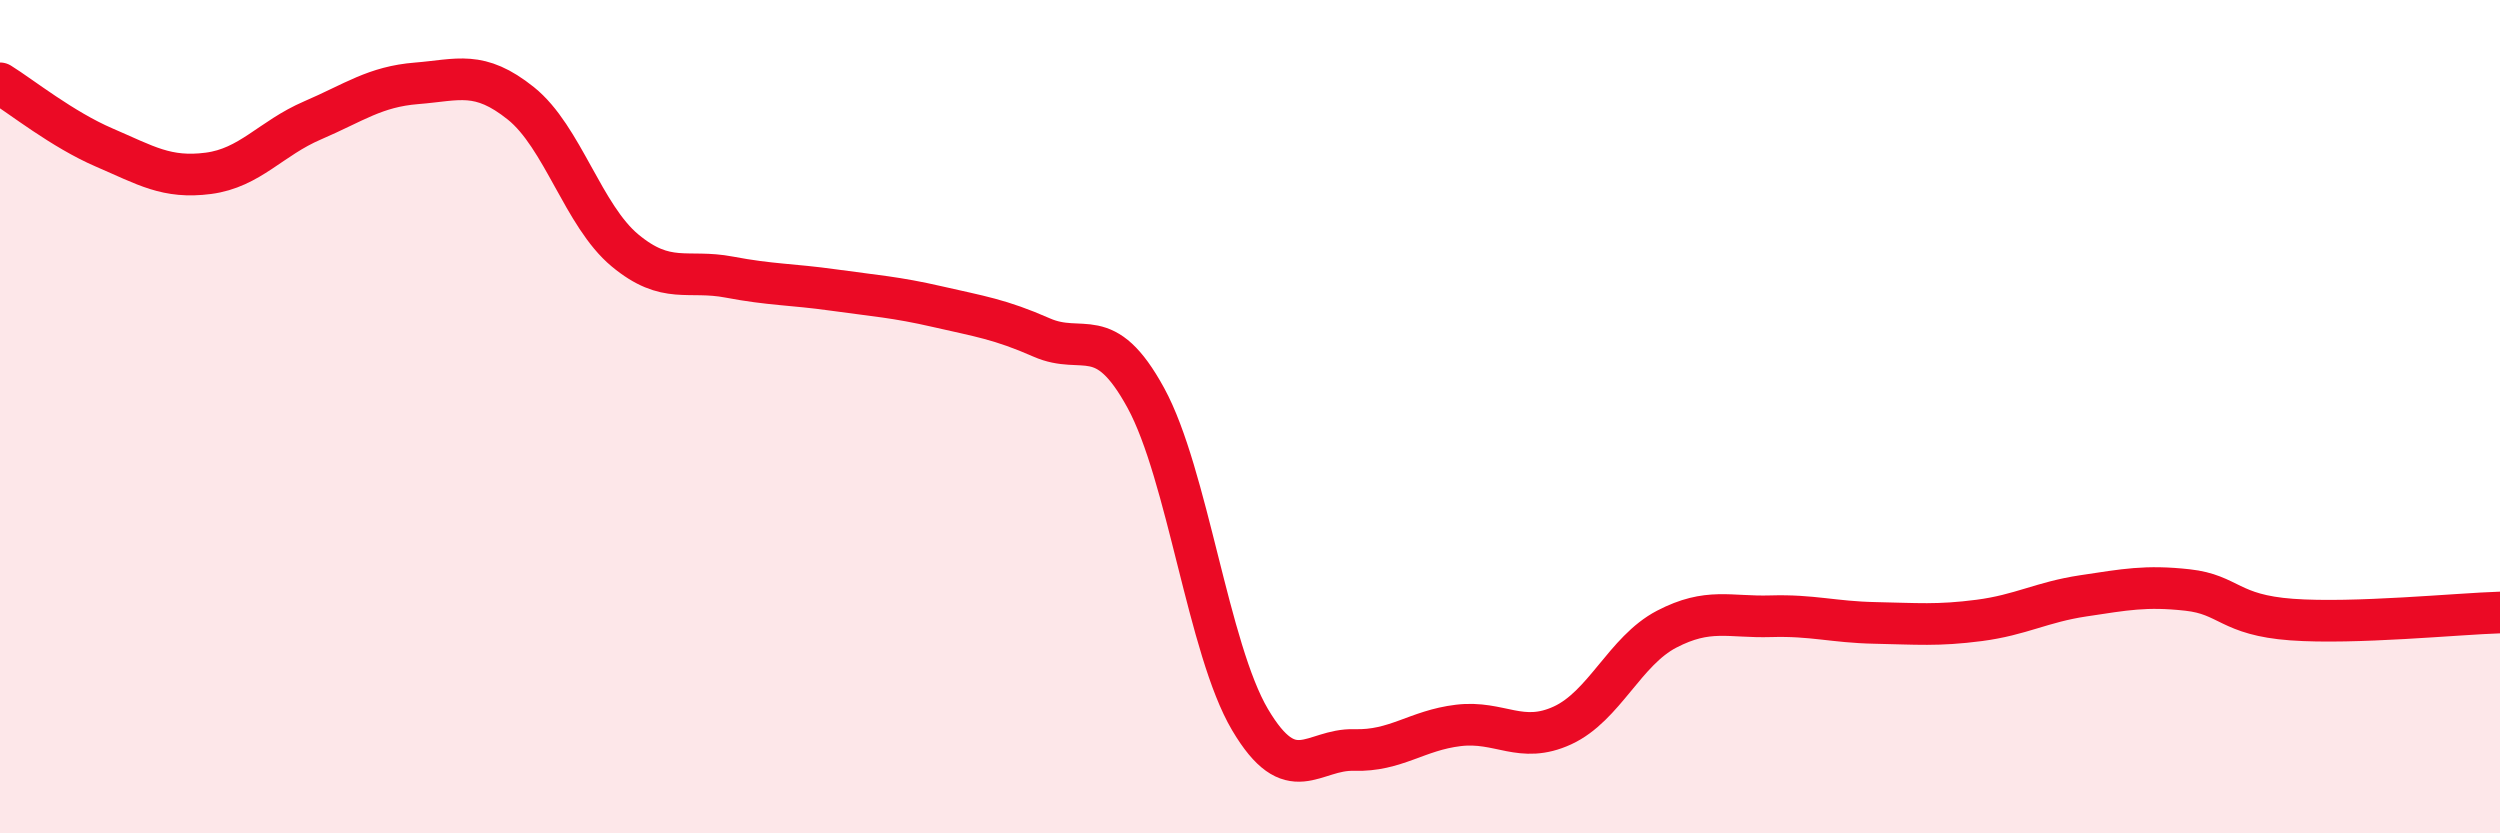
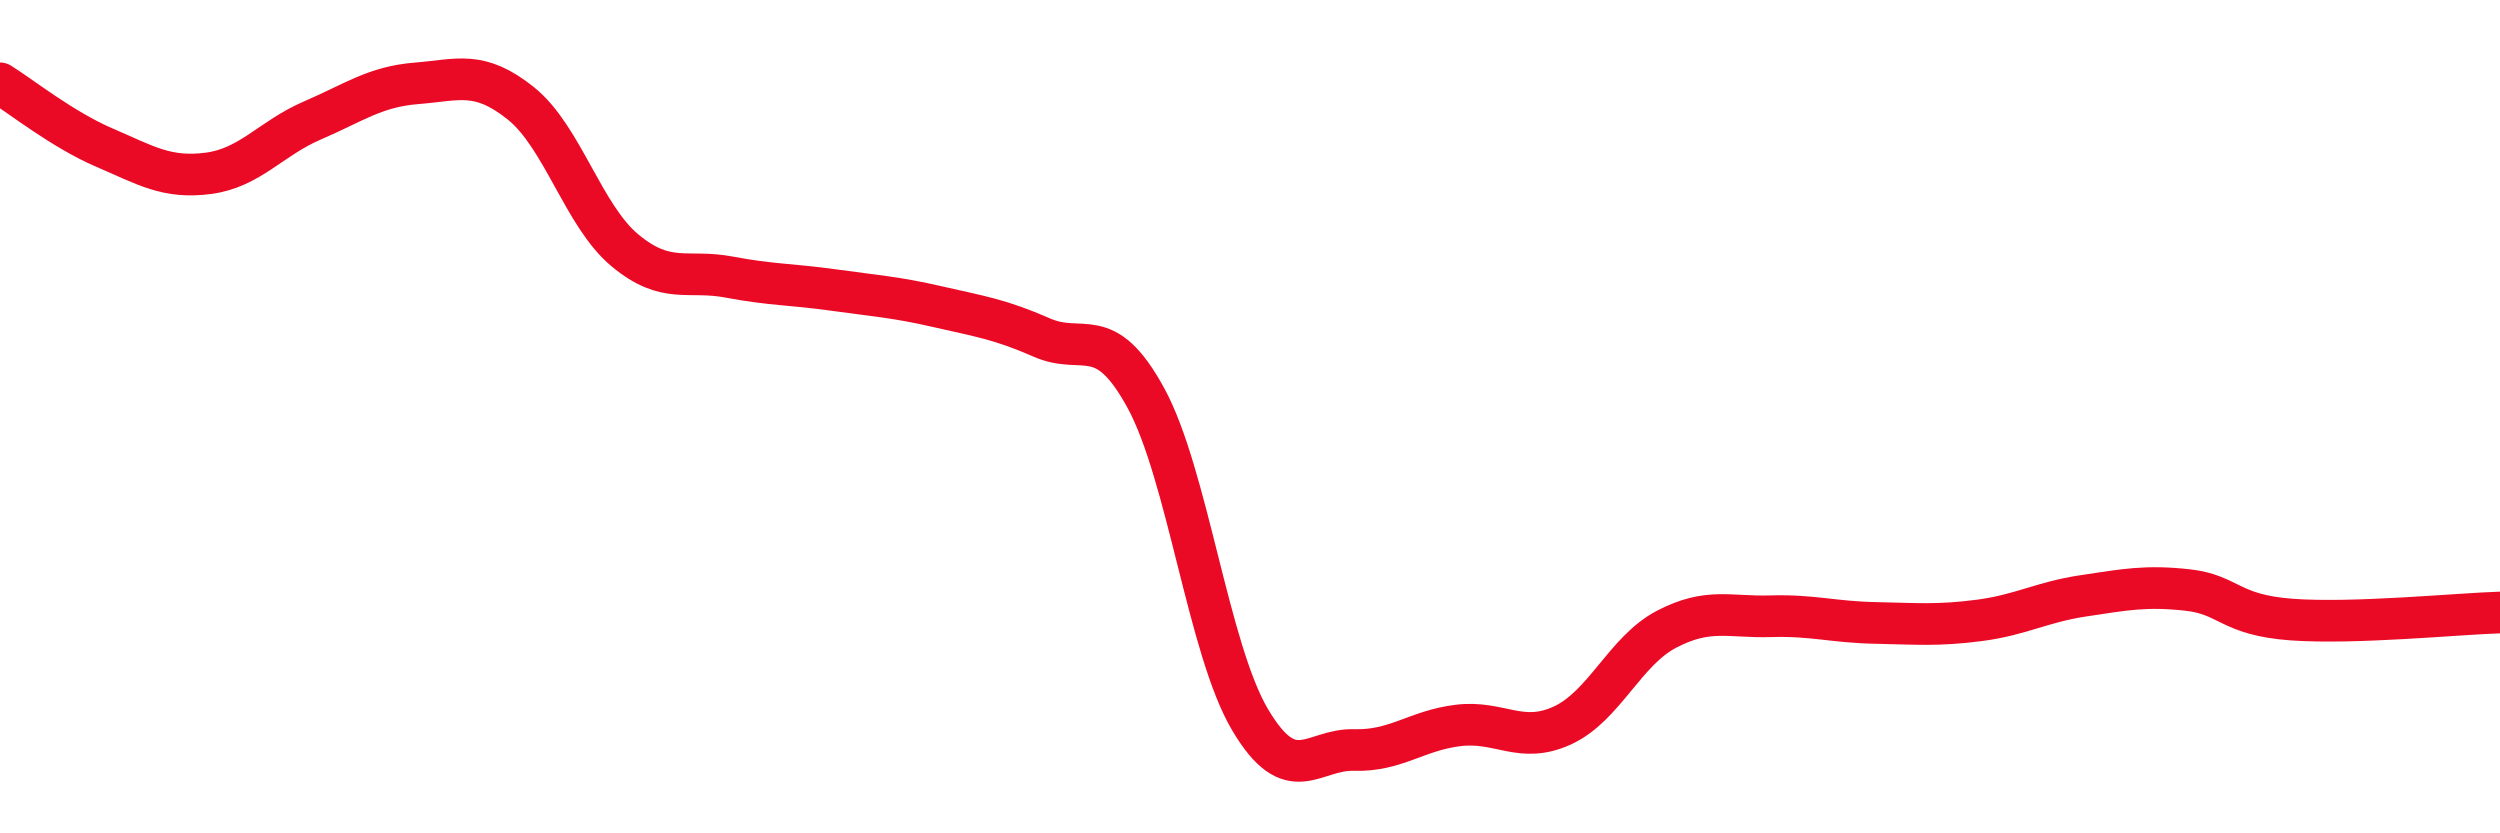
<svg xmlns="http://www.w3.org/2000/svg" width="60" height="20" viewBox="0 0 60 20">
-   <path d="M 0,2 C 0.5,2.31 1.5,3.11 2.5,3.54 C 3.5,3.97 4,4.29 5,4.16 C 6,4.03 6.5,3.32 7.5,2.89 C 8.5,2.46 9,2.08 10,2 C 11,1.92 11.5,1.68 12.5,2.48 C 13.5,3.28 14,5.18 15,6.01 C 16,6.84 16.5,6.46 17.5,6.65 C 18.5,6.84 19,6.82 20,6.96 C 21,7.1 21.5,7.13 22.5,7.36 C 23.5,7.59 24,7.66 25,8.1 C 26,8.54 26.5,7.72 27.5,9.55 C 28.5,11.38 29,15.58 30,17.27 C 31,18.96 31.5,17.97 32.5,18 C 33.5,18.03 34,17.53 35,17.41 C 36,17.29 36.5,17.87 37.5,17.41 C 38.5,16.95 39,15.62 40,15.1 C 41,14.58 41.5,14.82 42.5,14.79 C 43.5,14.76 44,14.93 45,14.95 C 46,14.97 46.5,15.02 47.5,14.89 C 48.5,14.76 49,14.45 50,14.3 C 51,14.15 51.5,14.05 52.5,14.16 C 53.5,14.27 53.5,14.76 55,14.87 C 56.5,14.98 59,14.73 60,14.7L60 20L0 20Z" fill="#EB0A25" opacity="0.1" stroke-linecap="round" stroke-linejoin="round" />
  <path d="M 0,2 C 0.5,2.31 1.5,3.11 2.5,3.54 C 3.5,3.97 4,4.29 5,4.16 C 6,4.03 6.5,3.32 7.5,2.89 C 8.5,2.46 9,2.08 10,2 C 11,1.92 11.5,1.68 12.5,2.48 C 13.5,3.28 14,5.18 15,6.01 C 16,6.84 16.5,6.46 17.5,6.65 C 18.5,6.84 19,6.82 20,6.96 C 21,7.1 21.5,7.13 22.5,7.36 C 23.5,7.59 24,7.66 25,8.1 C 26,8.54 26.5,7.72 27.5,9.55 C 28.5,11.38 29,15.58 30,17.27 C 31,18.96 31.5,17.97 32.5,18 C 33.5,18.03 34,17.53 35,17.41 C 36,17.29 36.5,17.87 37.5,17.41 C 38.5,16.95 39,15.62 40,15.1 C 41,14.58 41.5,14.82 42.5,14.79 C 43.5,14.76 44,14.93 45,14.95 C 46,14.97 46.5,15.02 47.5,14.89 C 48.5,14.76 49,14.45 50,14.3 C 51,14.15 51.5,14.05 52.5,14.16 C 53.5,14.27 53.5,14.76 55,14.87 C 56.5,14.98 59,14.73 60,14.7" stroke="#EB0A25" stroke-width="1" fill="none" stroke-linecap="round" stroke-linejoin="round" />
</svg>